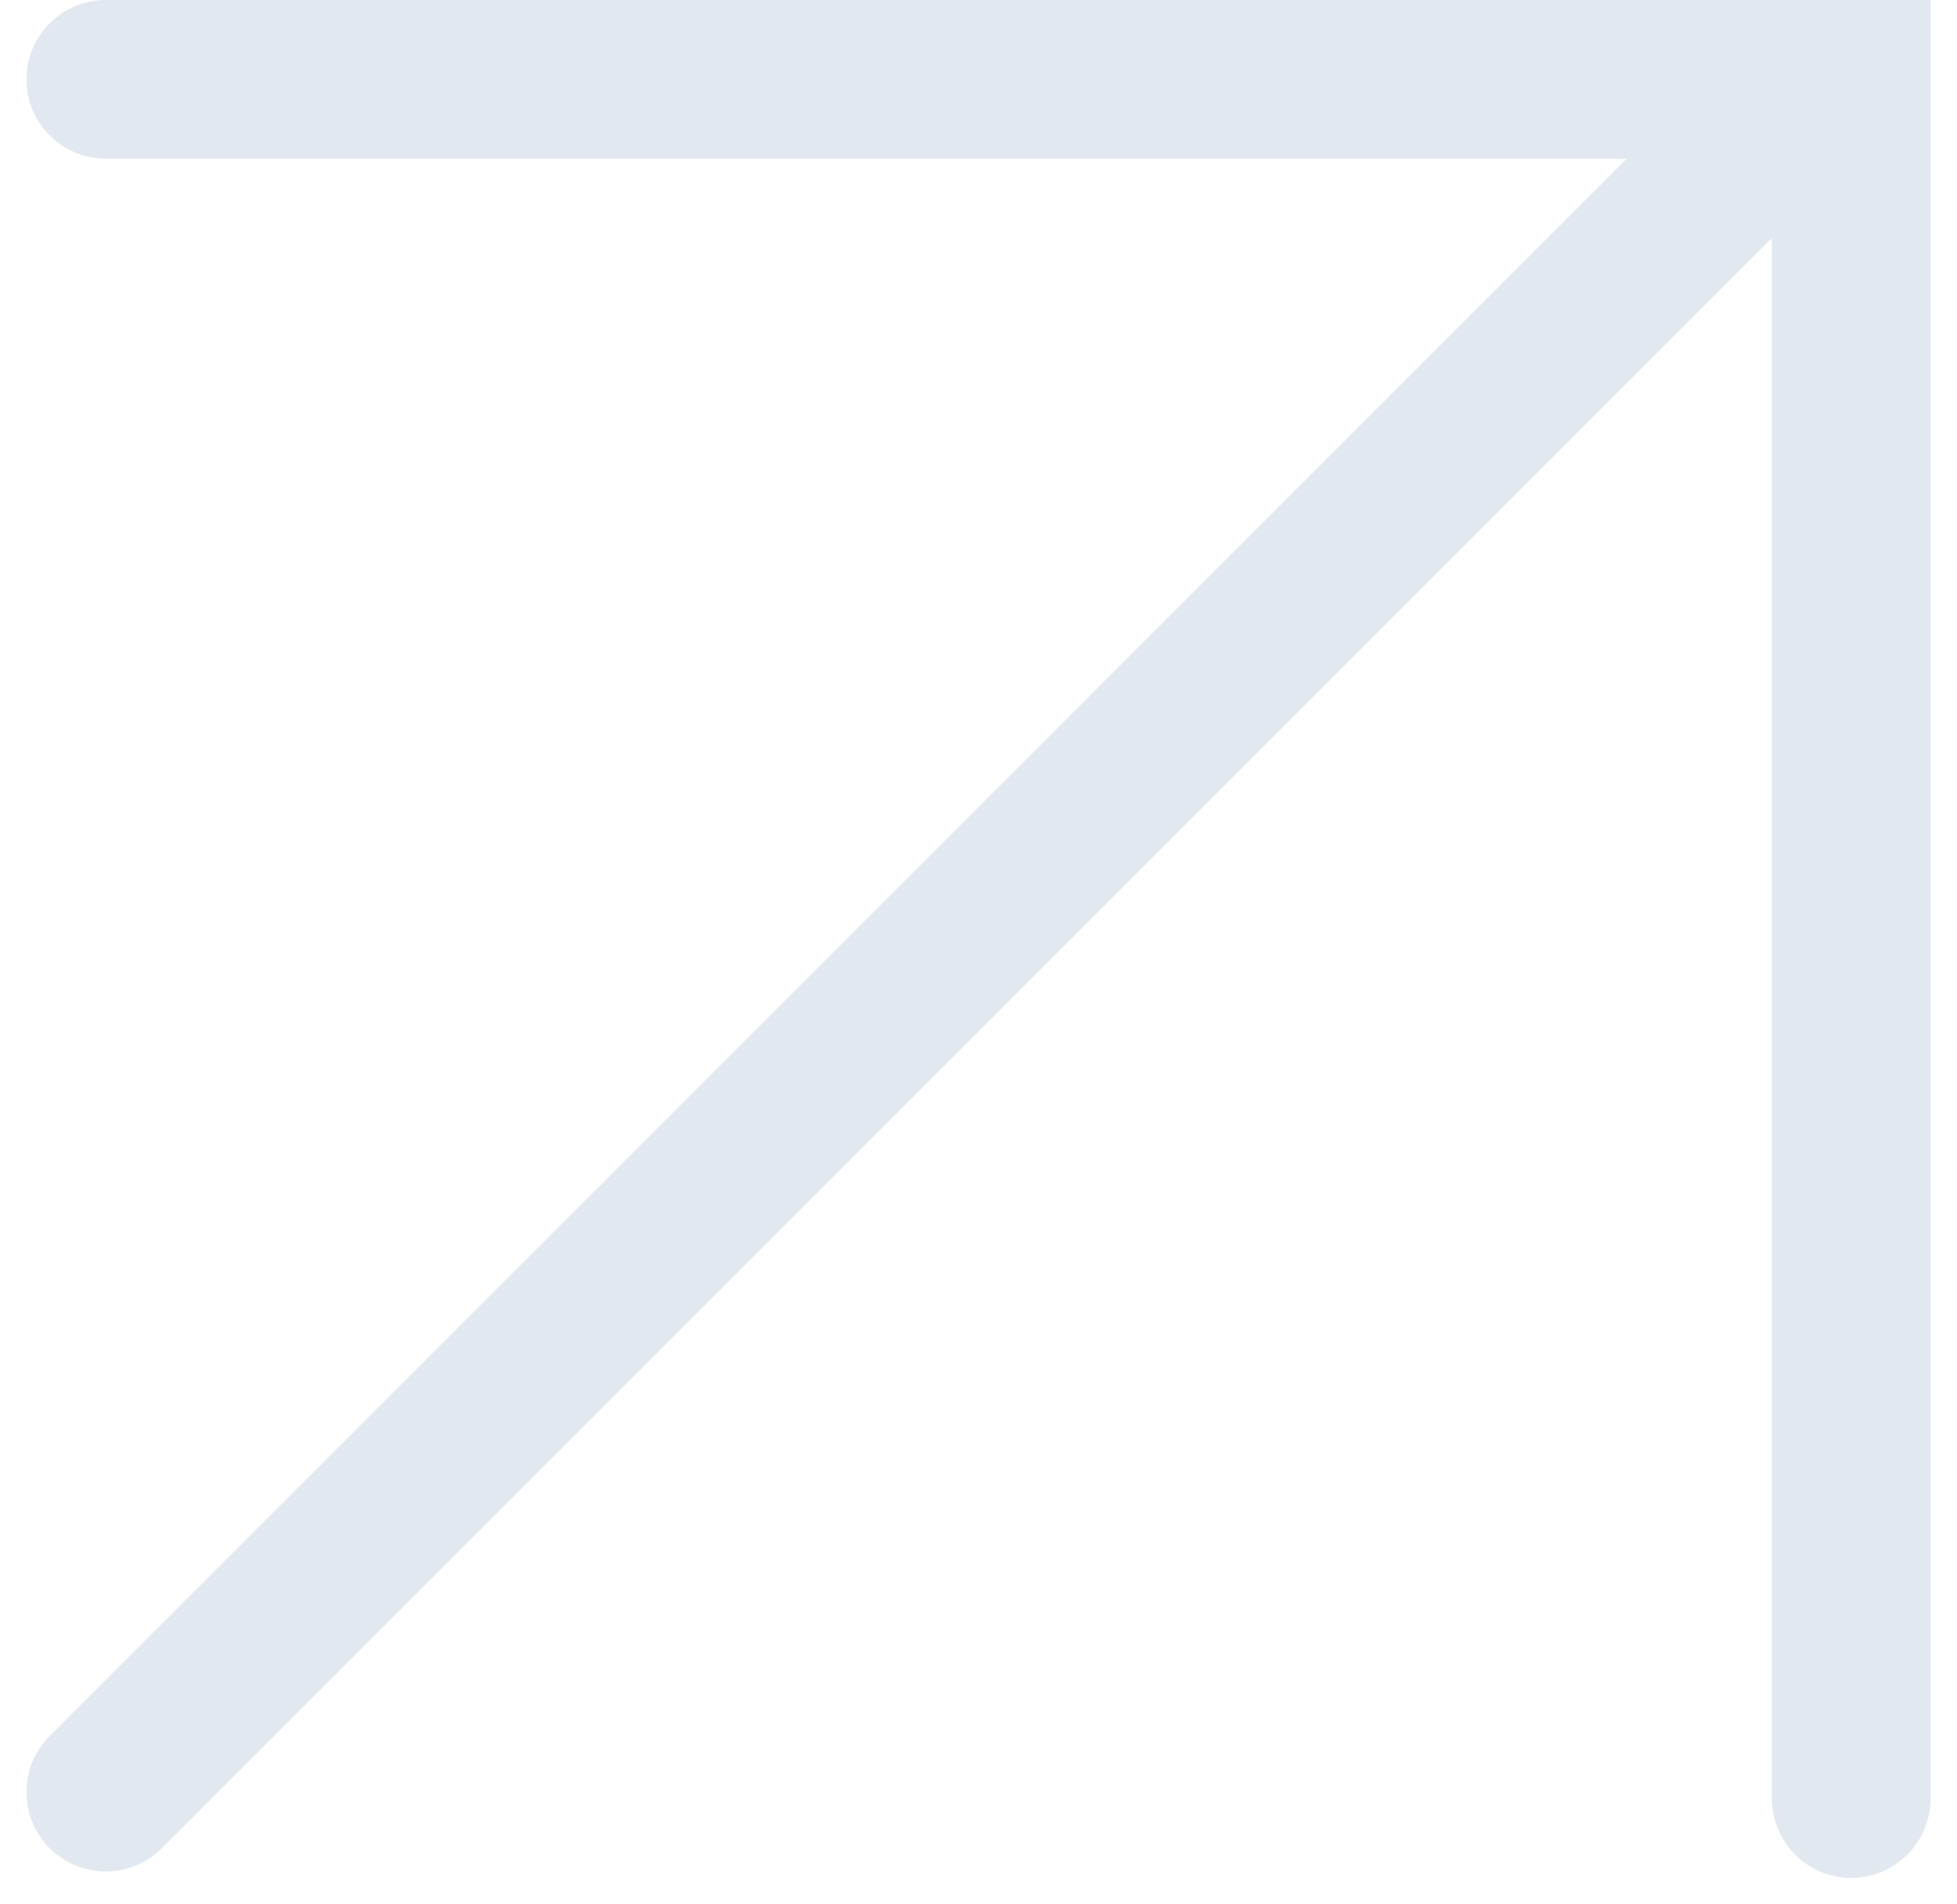
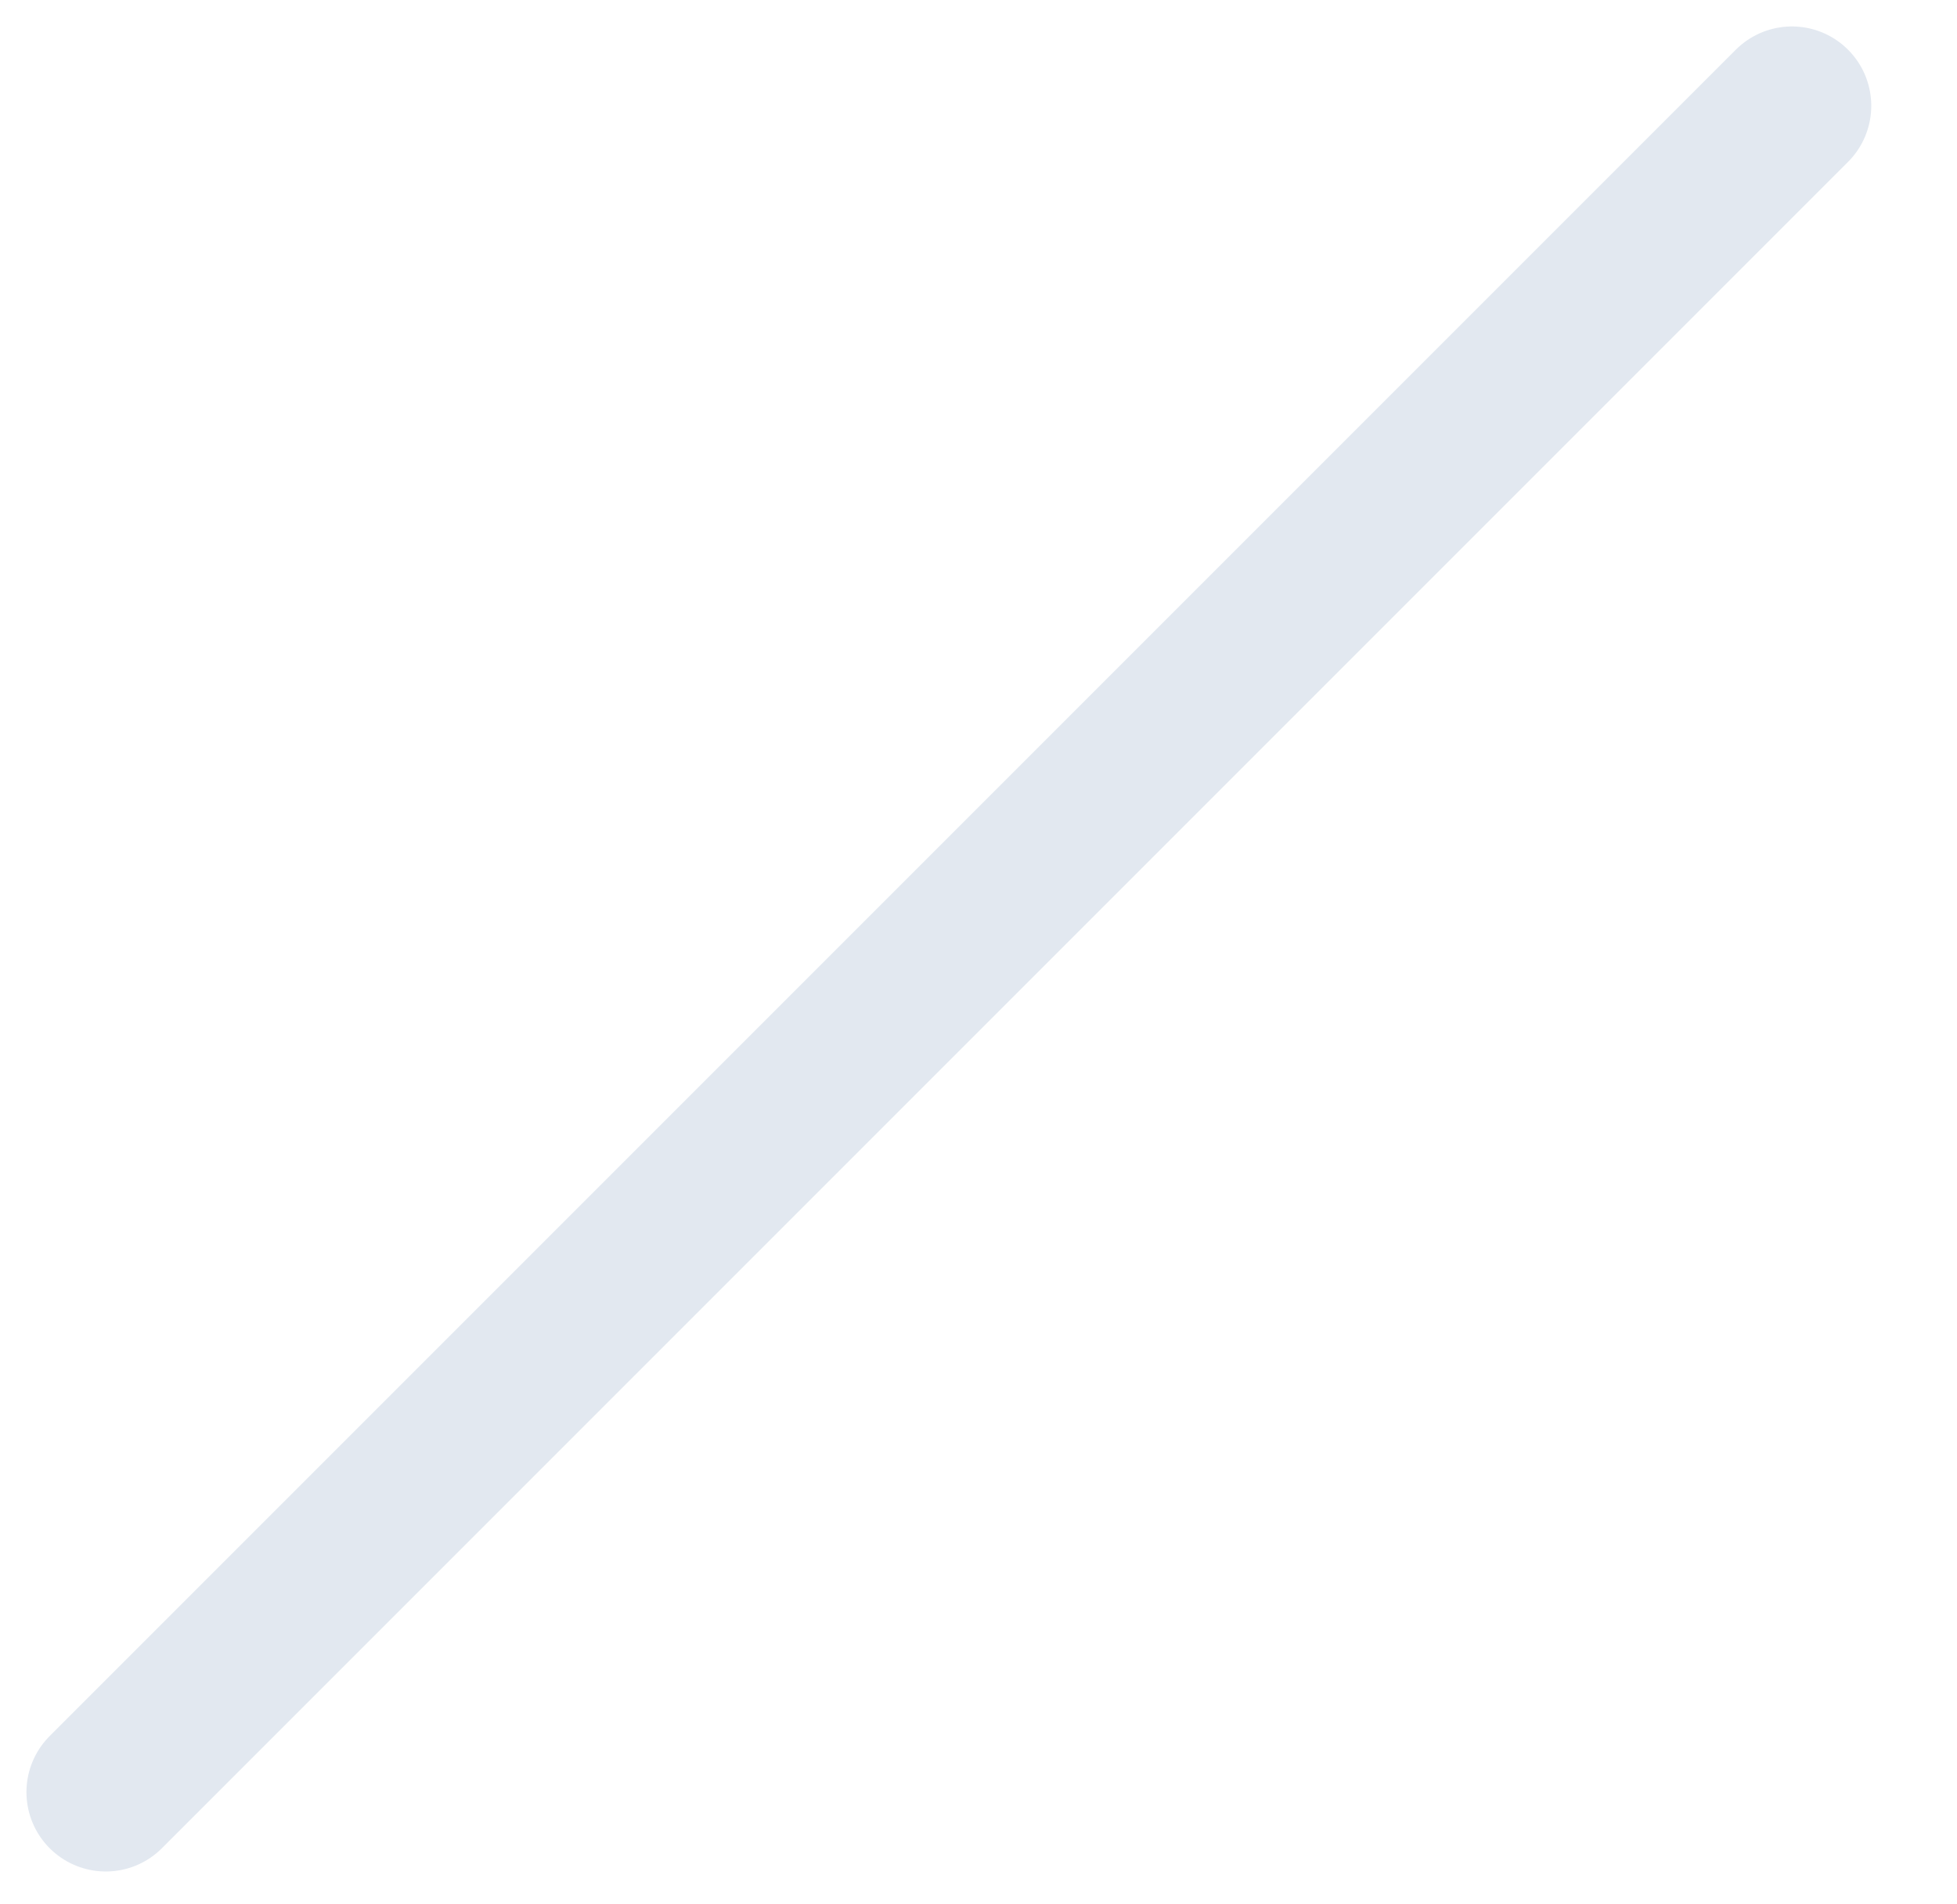
<svg xmlns="http://www.w3.org/2000/svg" width="37" height="36" viewBox="0 0 37 36" fill="none">
  <line x1="2" y1="33.879" x2="33.879" y2="2" stroke="#E2E8F0" stroke-width="3" stroke-linecap="round" />
-   <path d="M33.5 34C33.5 34.828 34.172 35.5 35 35.5C35.828 35.5 36.5 34.828 36.5 34L33.5 34ZM35 0L33.5 -6.55671e-08L33.5 34L35 34L36.5 34L36.5 6.55671e-08L35 0Z" fill="#E2E8F0" />
-   <path d="M2 2.97237e-06C1.172 3.0448e-06 0.5 0.672 0.5 1.5C0.5 2.328 1.172 3 2 3L2 2.97237e-06ZM36 1.5L36 0L2 2.97237e-06L2 1.5L2 3L36 3L36 1.5Z" fill="#E2E8F0" />
</svg>